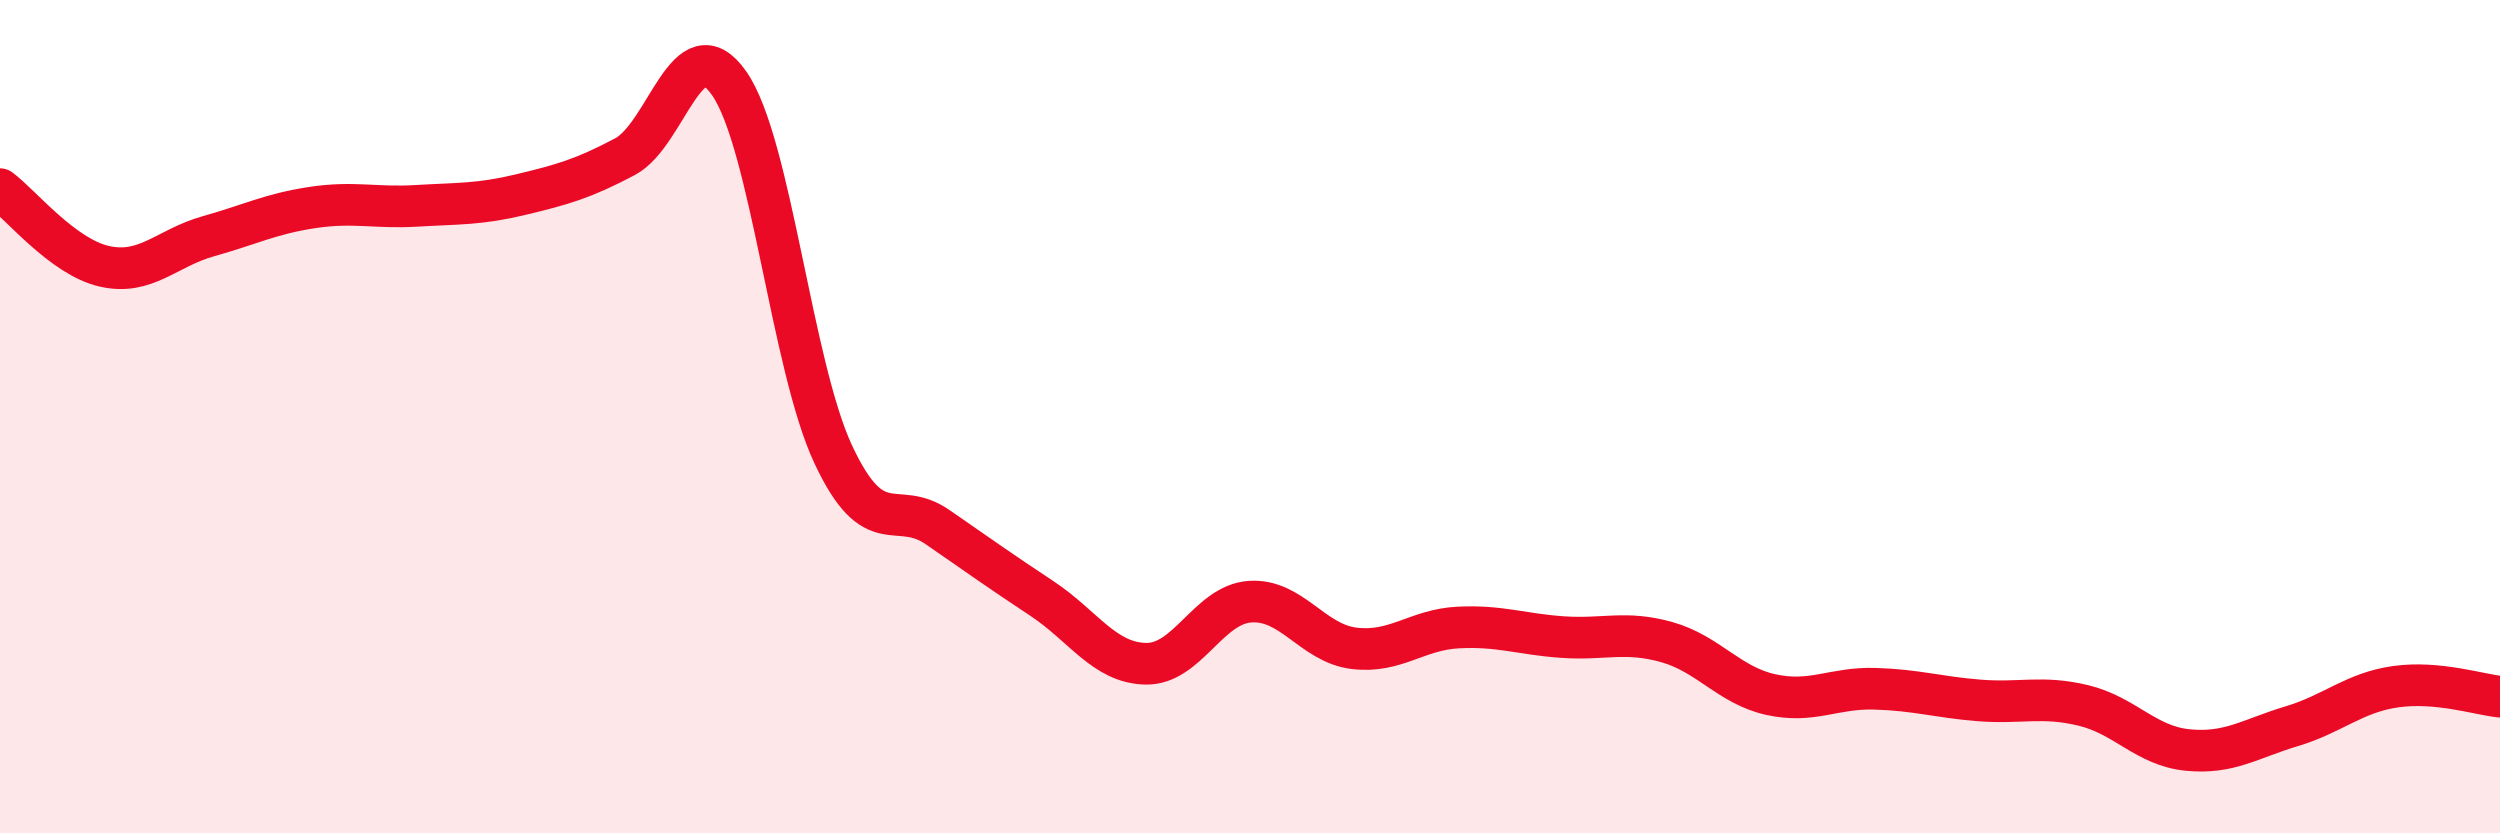
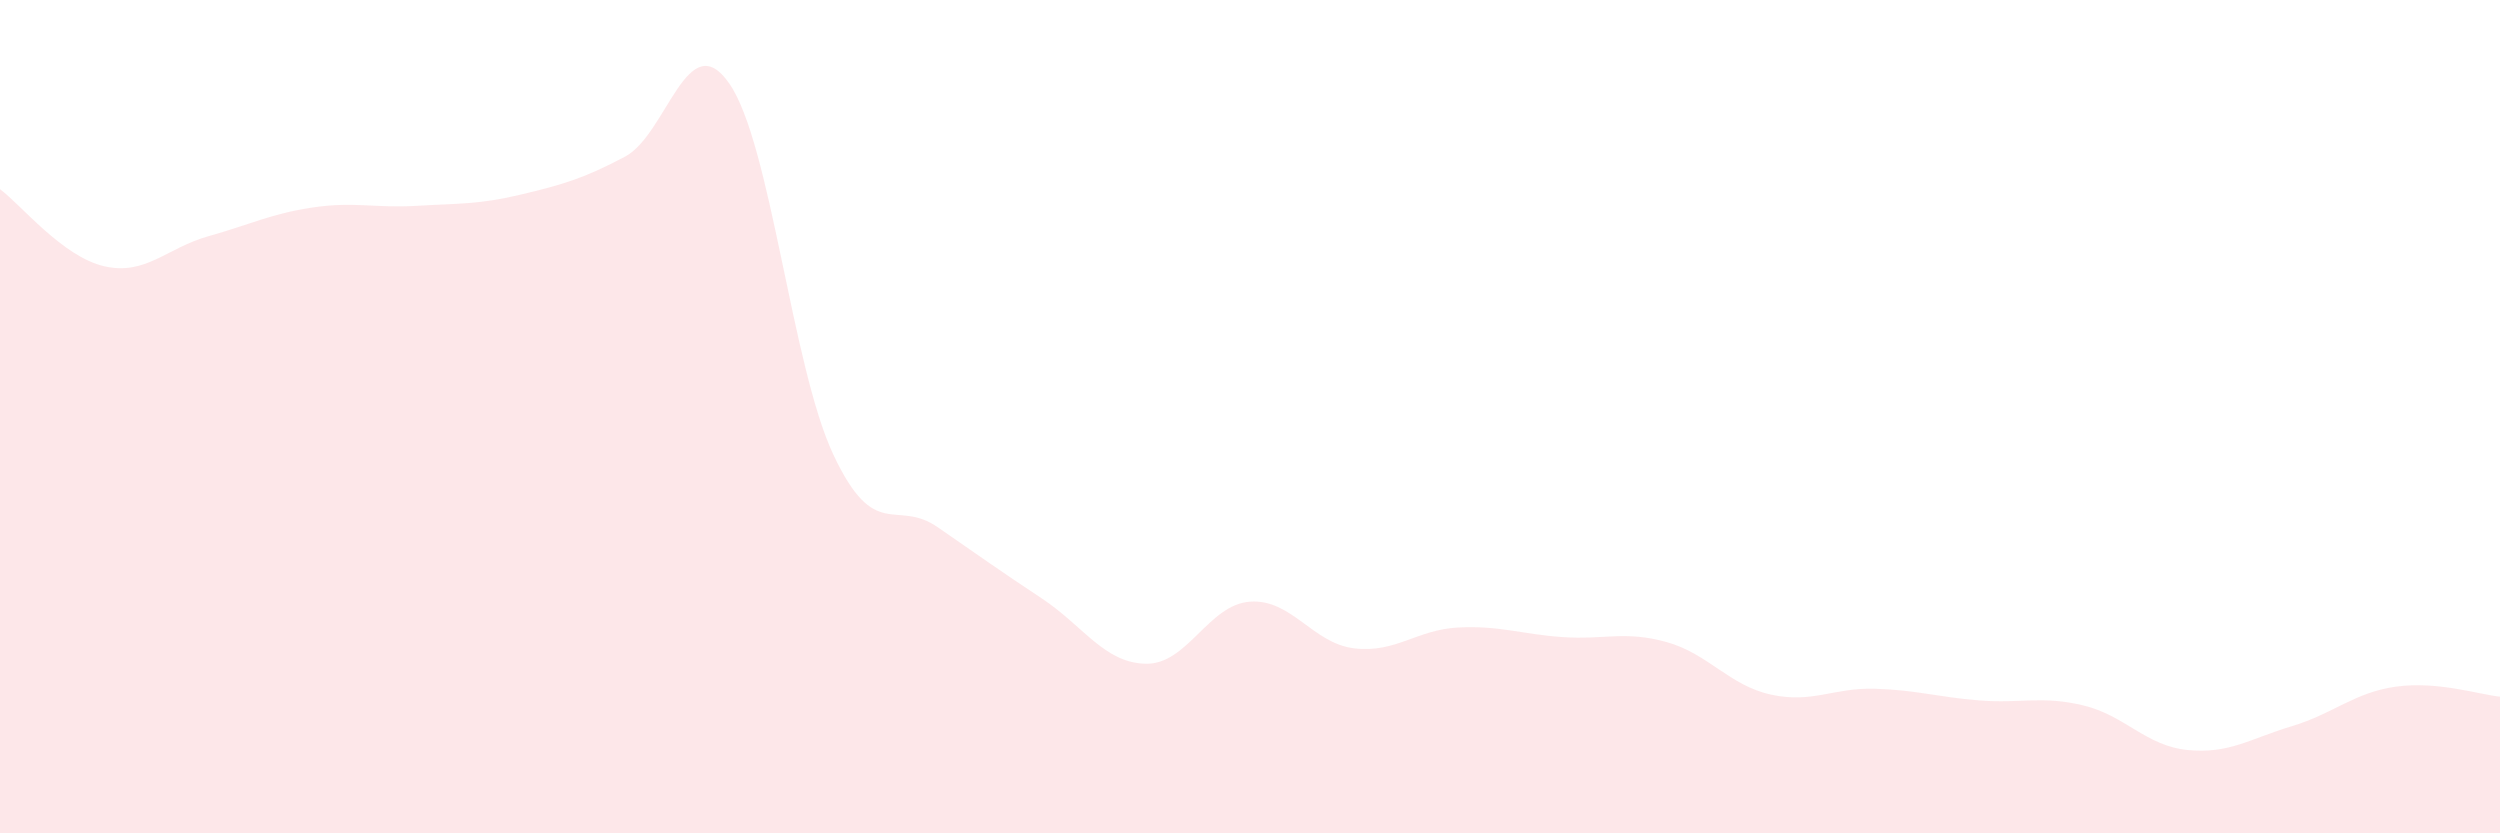
<svg xmlns="http://www.w3.org/2000/svg" width="60" height="20" viewBox="0 0 60 20">
  <path d="M 0,4.54 C 0.5,4.91 1.5,6.16 2.5,6.39 C 3.5,6.62 4,5.95 5,5.67 C 6,5.39 6.5,5.13 7.5,4.98 C 8.5,4.83 9,5 10,4.94 C 11,4.88 11.5,4.91 12.5,4.67 C 13.5,4.43 14,4.29 15,3.76 C 16,3.23 16.5,0.57 17.5,2 C 18.5,3.43 19,8.78 20,10.91 C 21,13.04 21.5,11.96 22.5,12.65 C 23.5,13.34 24,13.7 25,14.36 C 26,15.02 26.5,15.91 27.5,15.93 C 28.5,15.95 29,14.51 30,14.44 C 31,14.37 31.5,15.44 32.5,15.56 C 33.5,15.68 34,15.11 35,15.06 C 36,15.01 36.5,15.22 37.5,15.29 C 38.5,15.36 39,15.13 40,15.41 C 41,15.69 41.5,16.45 42.5,16.67 C 43.5,16.89 44,16.5 45,16.53 C 46,16.56 46.5,16.73 47.5,16.81 C 48.5,16.89 49,16.69 50,16.93 C 51,17.17 51.5,17.9 52.5,18 C 53.5,18.1 54,17.73 55,17.43 C 56,17.13 56.5,16.62 57.5,16.48 C 58.5,16.34 59.5,16.67 60,16.72L60 20L0 20Z" fill="#EB0A25" opacity="0.1" stroke-linecap="round" stroke-linejoin="round" />
-   <path d="M 0,4.54 C 0.5,4.91 1.5,6.16 2.5,6.39 C 3.5,6.62 4,5.95 5,5.67 C 6,5.39 6.5,5.13 7.5,4.98 C 8.5,4.83 9,5 10,4.94 C 11,4.88 11.5,4.91 12.5,4.67 C 13.5,4.43 14,4.29 15,3.76 C 16,3.23 16.5,0.57 17.5,2 C 18.5,3.43 19,8.78 20,10.91 C 21,13.04 21.5,11.96 22.5,12.65 C 23.5,13.34 24,13.7 25,14.36 C 26,15.02 26.5,15.91 27.5,15.93 C 28.5,15.95 29,14.51 30,14.44 C 31,14.37 31.5,15.44 32.5,15.56 C 33.5,15.68 34,15.11 35,15.06 C 36,15.01 36.5,15.22 37.5,15.29 C 38.5,15.36 39,15.13 40,15.41 C 41,15.69 41.5,16.45 42.5,16.67 C 43.5,16.89 44,16.5 45,16.53 C 46,16.56 46.5,16.73 47.5,16.81 C 48.5,16.89 49,16.69 50,16.93 C 51,17.17 51.5,17.9 52.5,18 C 53.5,18.1 54,17.73 55,17.43 C 56,17.13 56.5,16.62 57.5,16.48 C 58.5,16.34 59.5,16.67 60,16.72" stroke="#EB0A25" stroke-width="1" fill="none" stroke-linecap="round" stroke-linejoin="round" />
</svg>